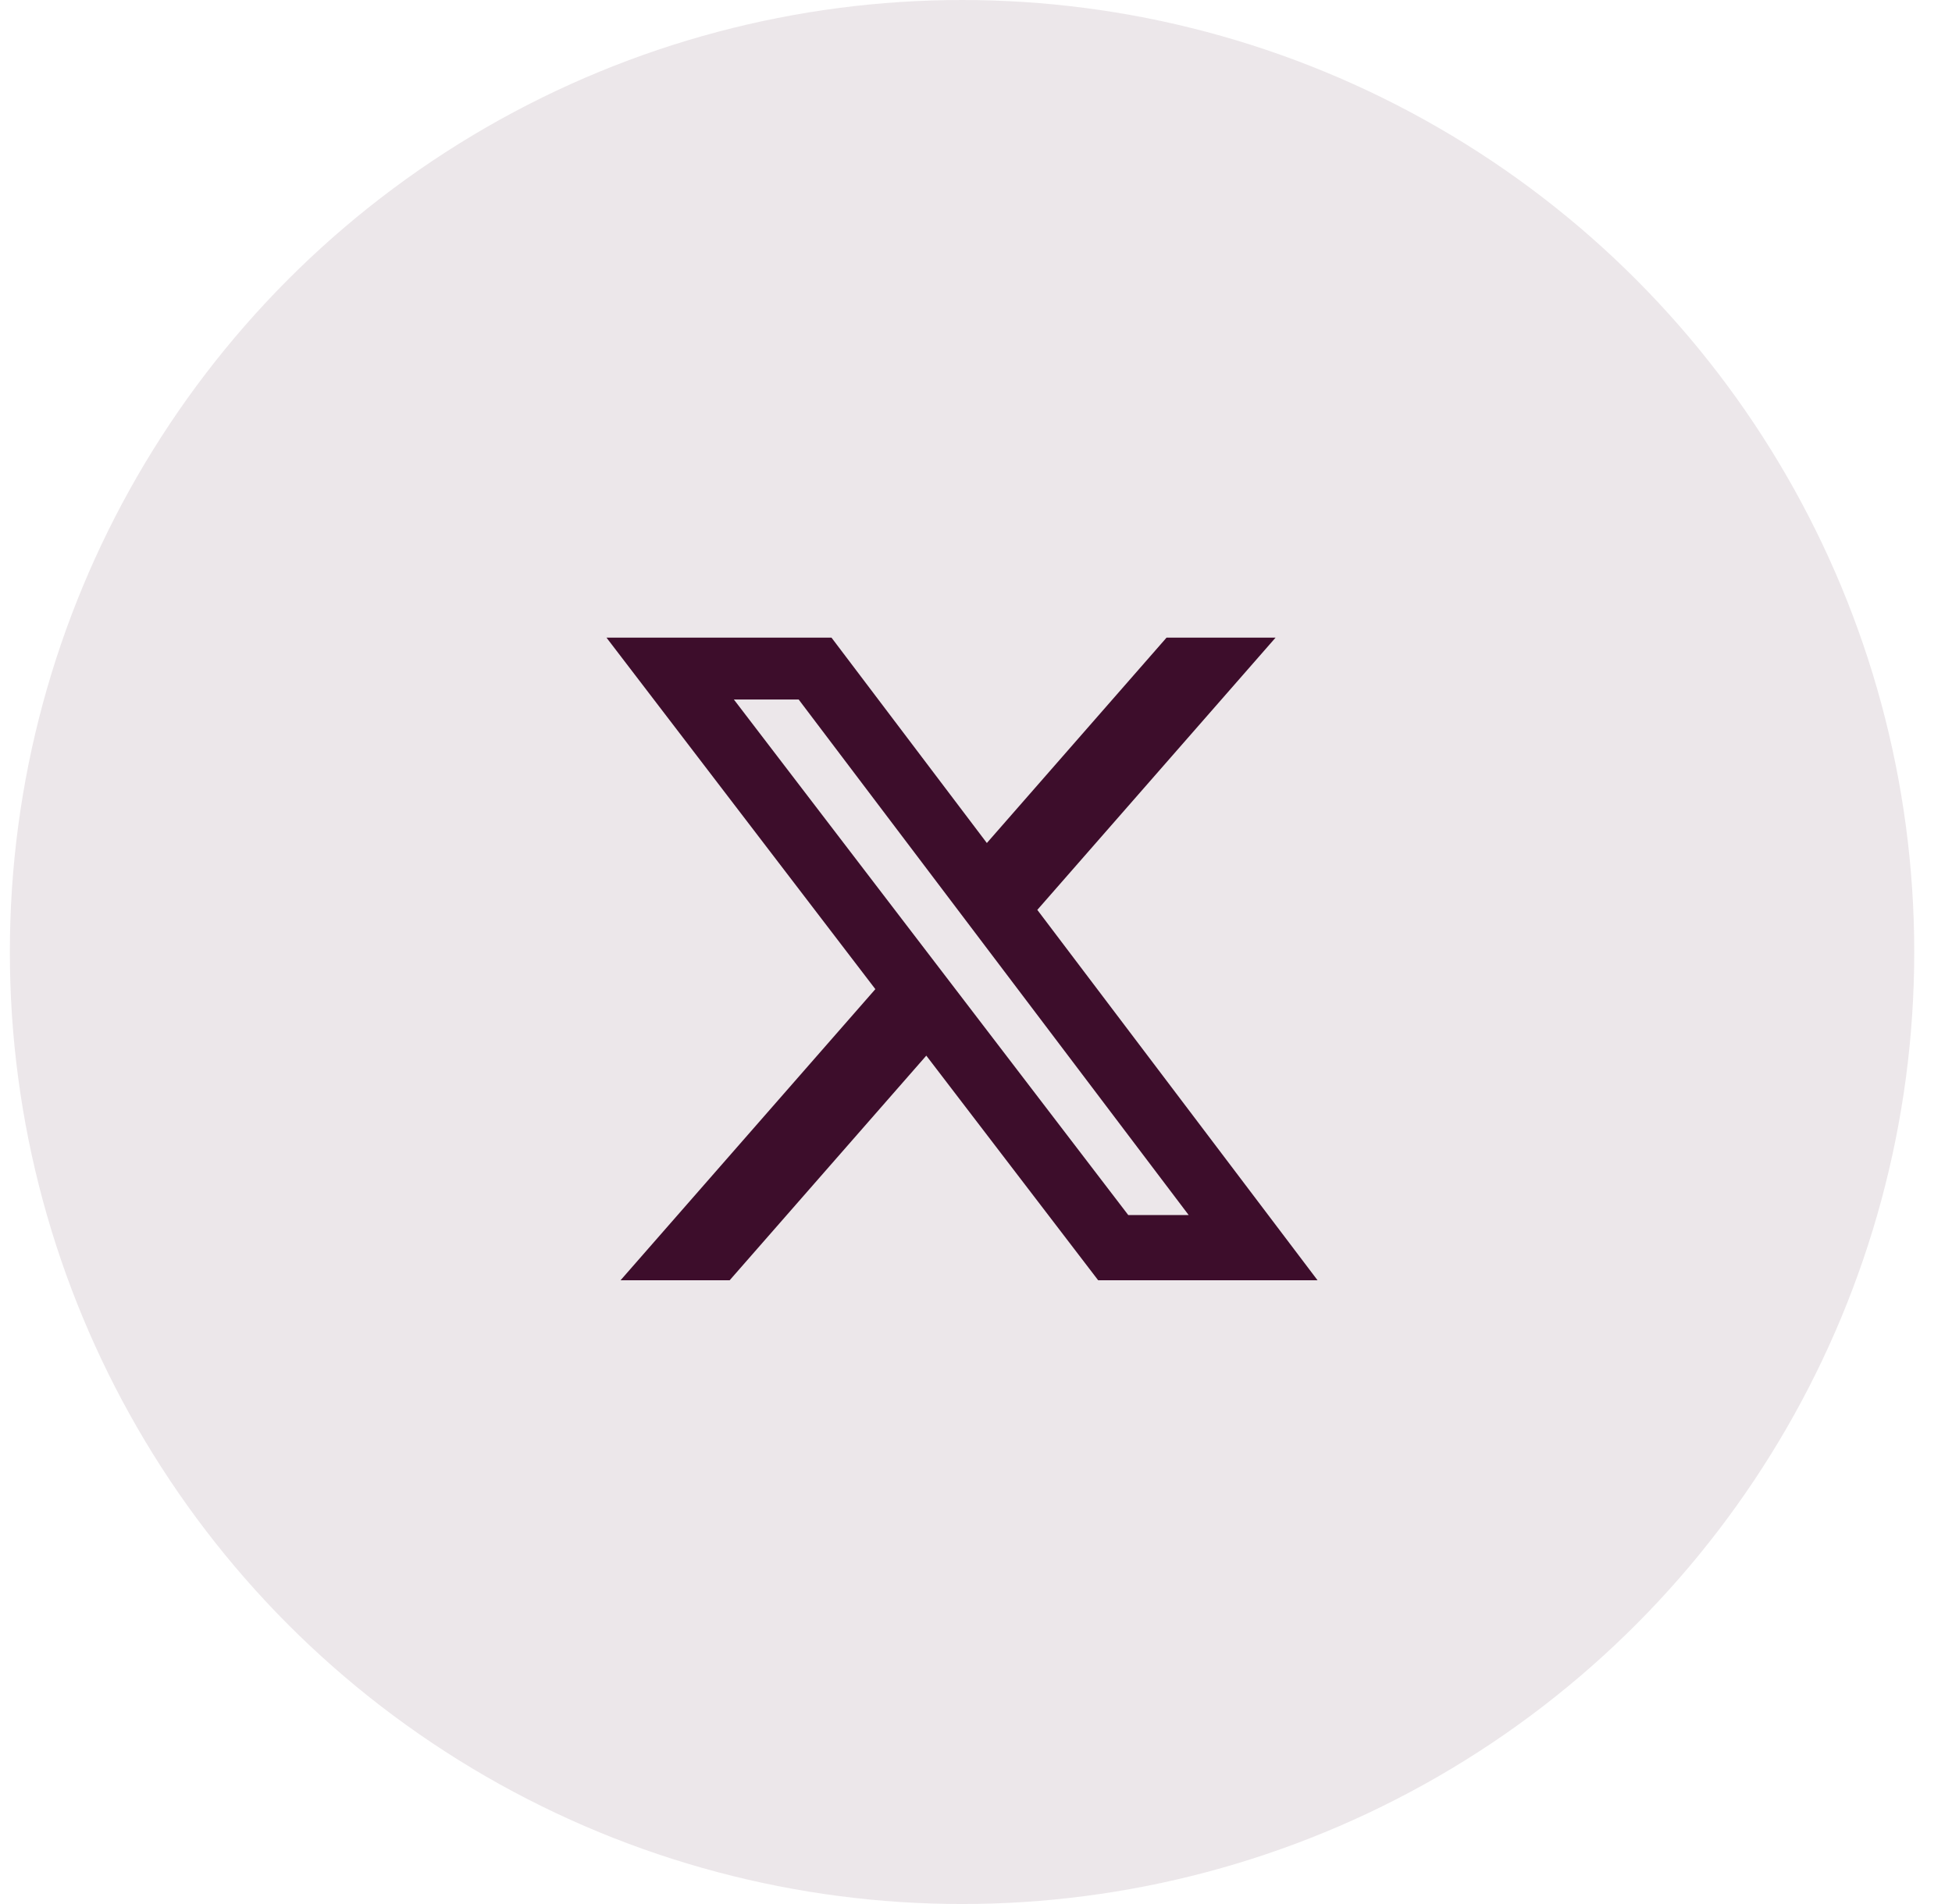
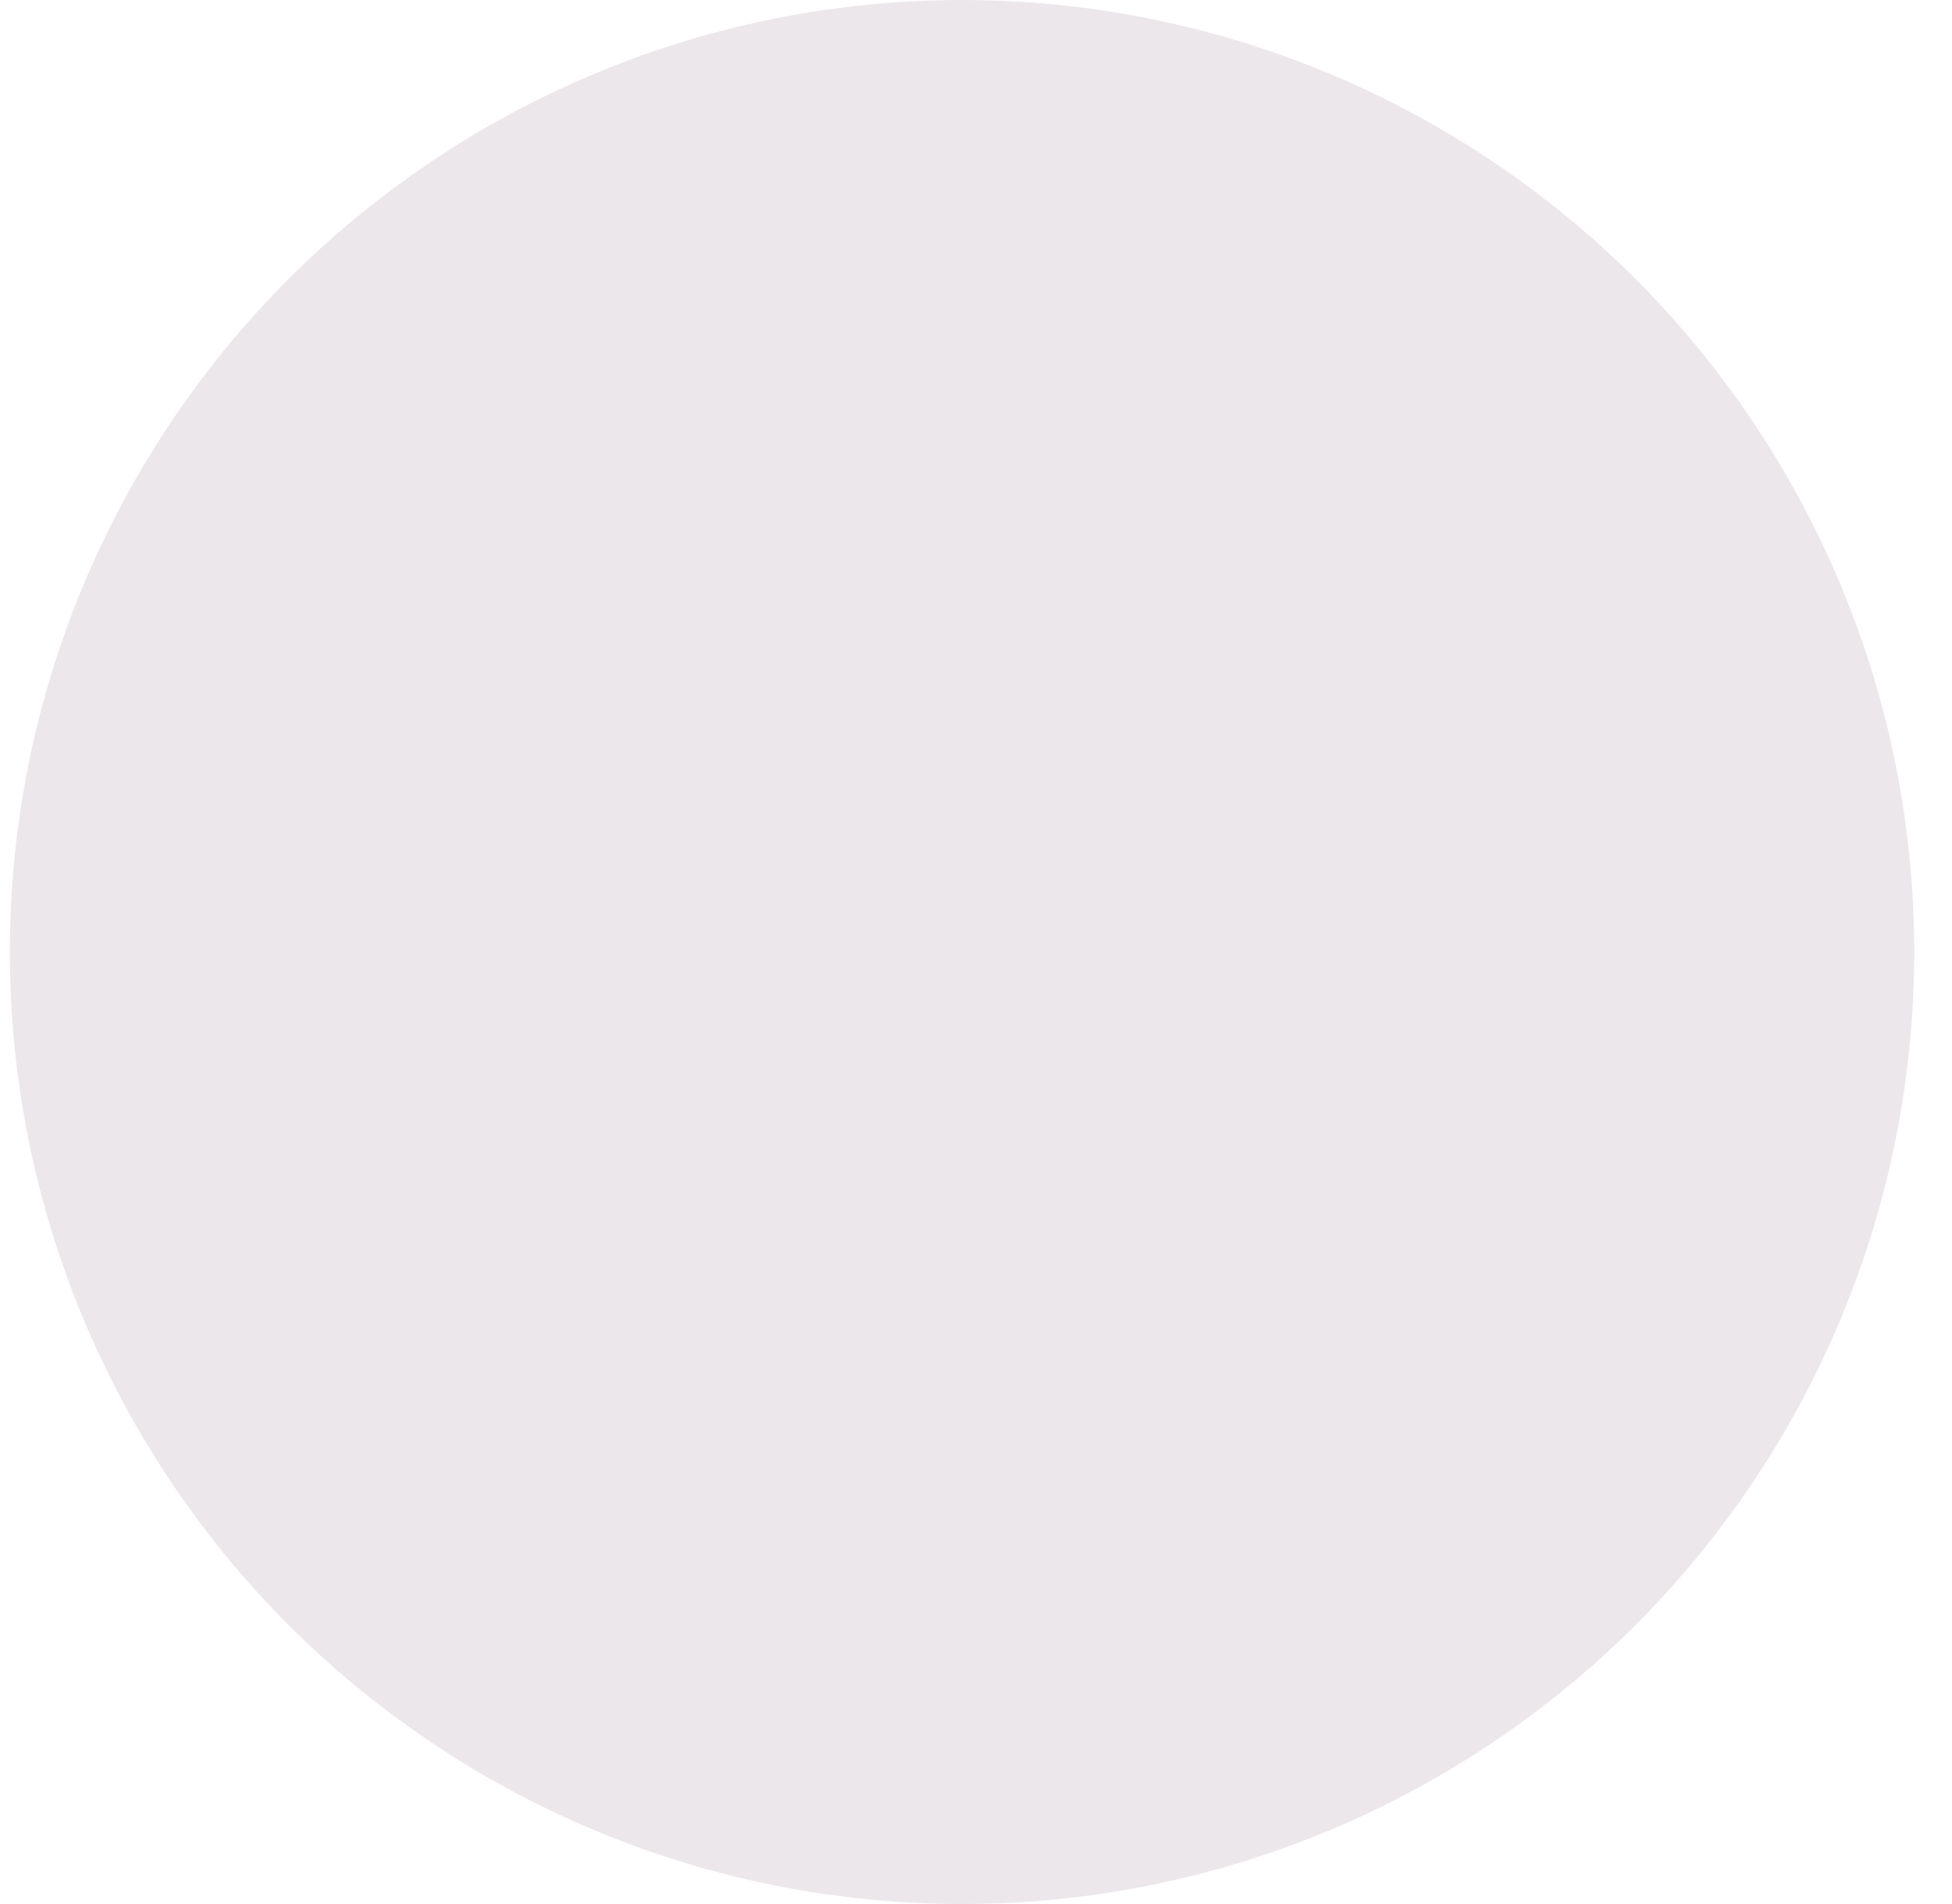
<svg xmlns="http://www.w3.org/2000/svg" width="41" height="40" viewBox="0 0 41 40" fill="none">
  <circle opacity="0.1" cx="20.207" cy="20" r="20" fill="#3D0D2B" />
-   <path d="M24.502 13.396H26.792L21.788 19.115L27.674 26.896H23.066L19.456 22.177L15.326 26.896H13.034L18.386 20.78L12.739 13.396H17.465L20.728 17.71L24.502 13.396ZM23.698 25.526H24.967L16.775 14.695H15.414L23.698 25.526Z" fill="#3D0D2B" />
</svg>